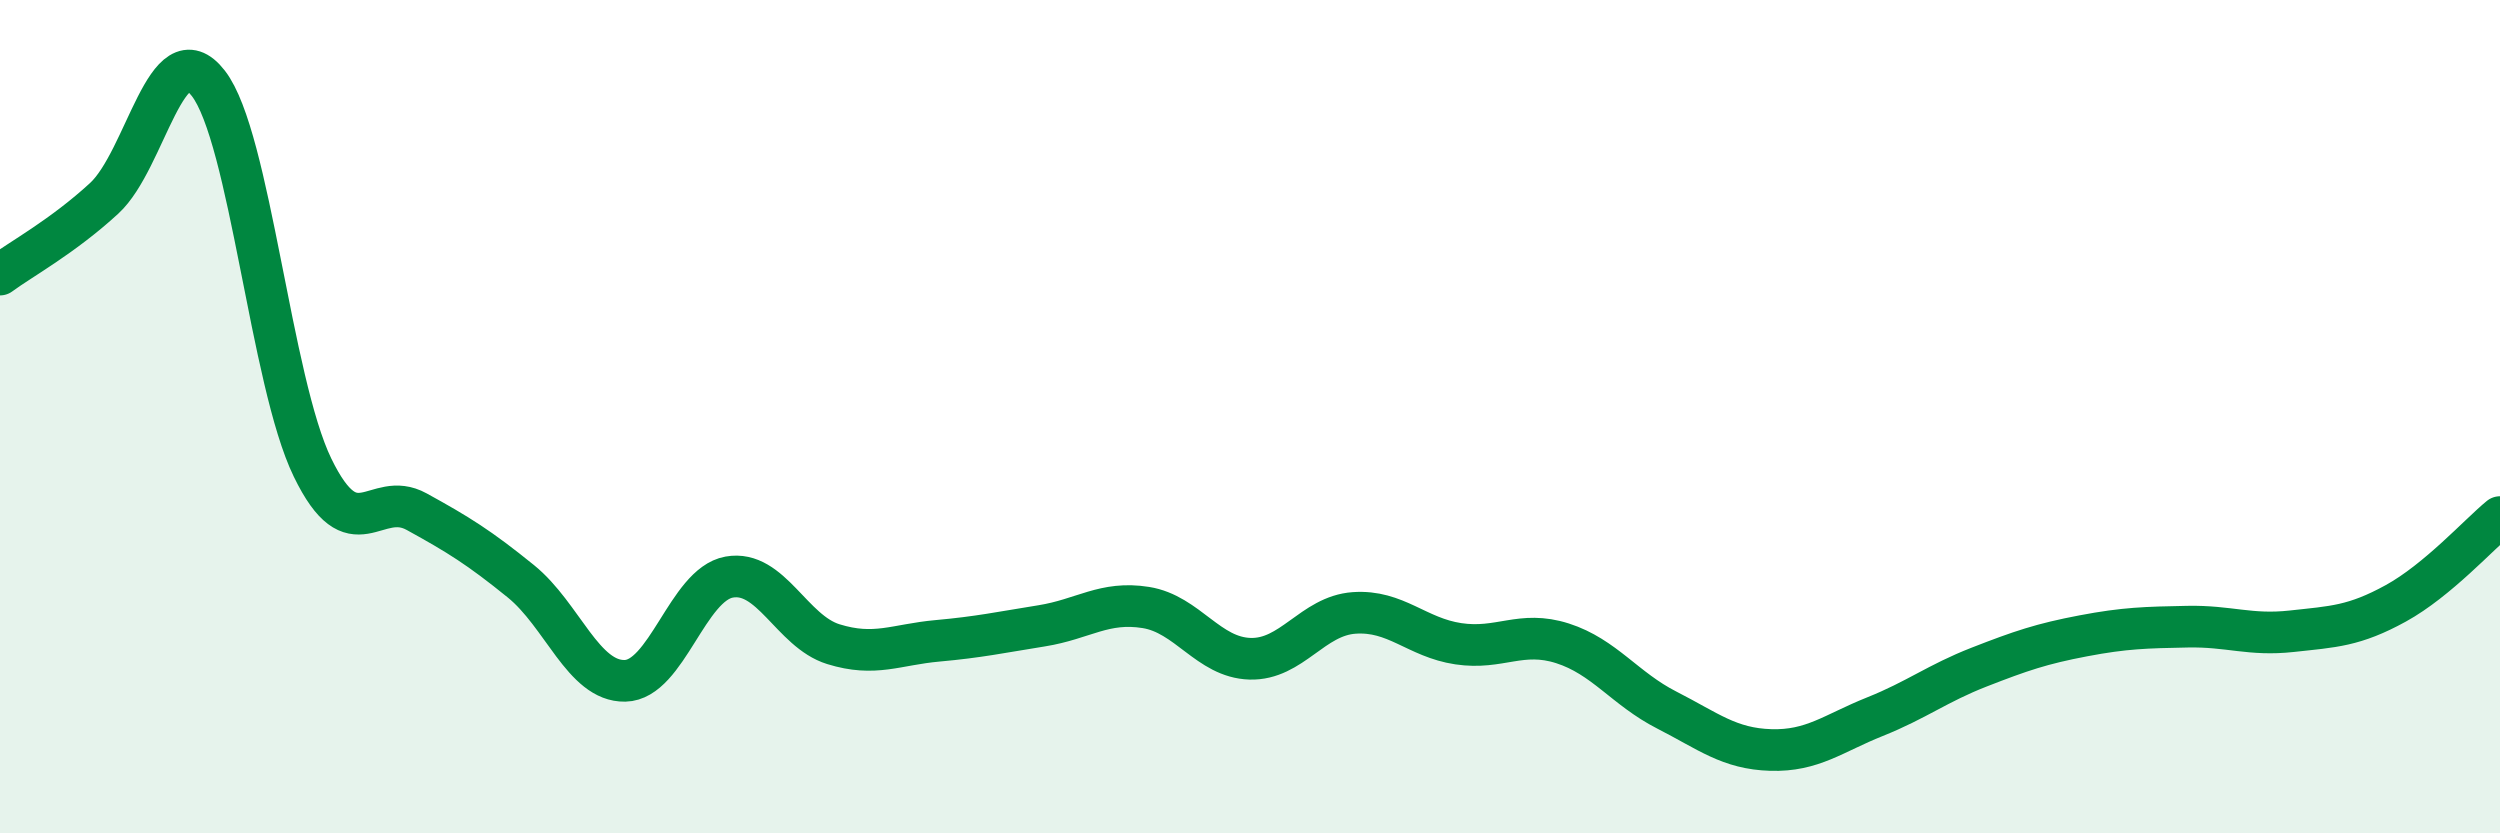
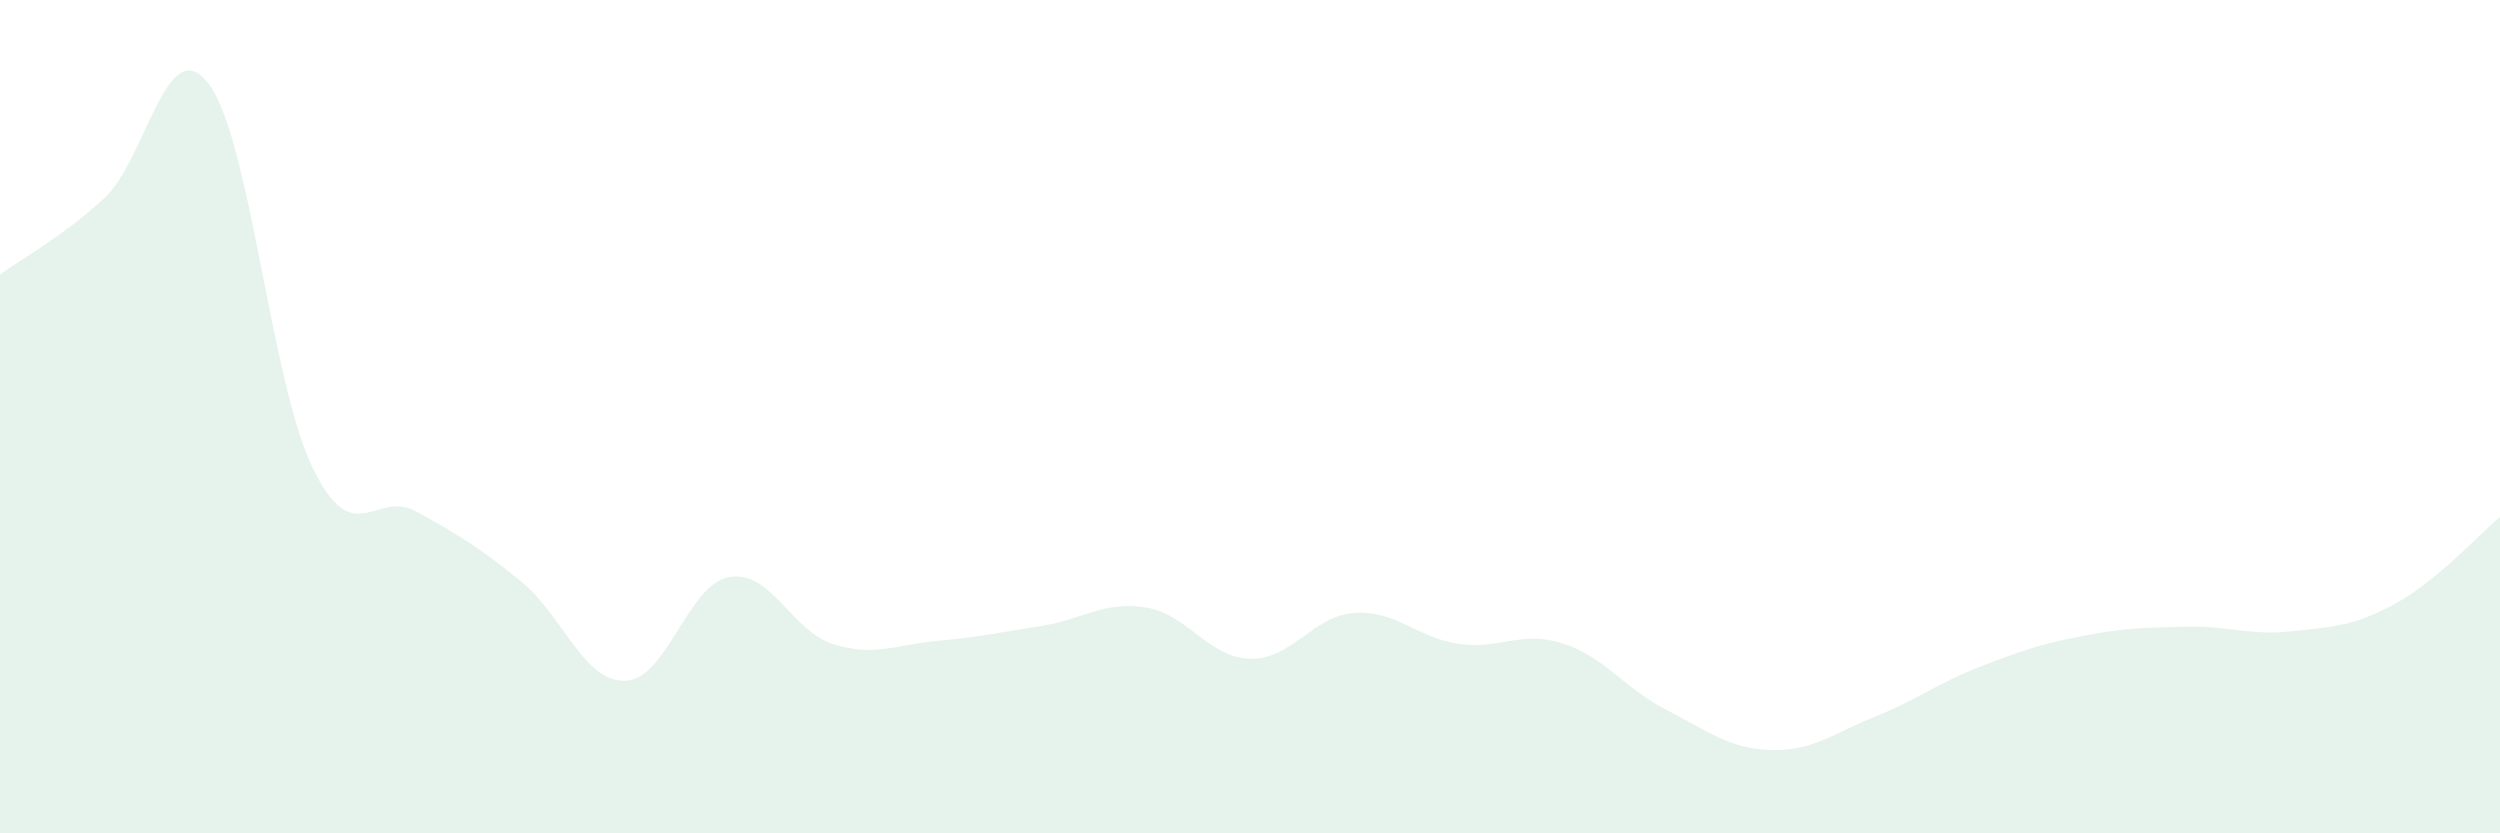
<svg xmlns="http://www.w3.org/2000/svg" width="60" height="20" viewBox="0 0 60 20">
  <path d="M 0,6.59 C 0.5,6.22 1.5,5.68 2.5,4.76 C 3.5,3.84 4,0.71 5,2 C 6,3.29 6.5,9.16 7.5,11.22 C 8.5,13.28 9,11.73 10,12.28 C 11,12.83 11.5,13.14 12.5,13.95 C 13.5,14.76 14,16.36 15,16.34 C 16,16.32 16.5,14.03 17.5,13.85 C 18.5,13.67 19,15.15 20,15.46 C 21,15.77 21.5,15.47 22.5,15.38 C 23.5,15.29 24,15.18 25,15.02 C 26,14.86 26.5,14.42 27.5,14.58 C 28.5,14.74 29,15.78 30,15.81 C 31,15.84 31.5,14.78 32.5,14.71 C 33.5,14.64 34,15.3 35,15.45 C 36,15.6 36.5,15.12 37.5,15.44 C 38.5,15.76 39,16.53 40,17.04 C 41,17.55 41.5,17.97 42.5,18 C 43.5,18.03 44,17.6 45,17.2 C 46,16.8 46.5,16.4 47.5,16.01 C 48.5,15.62 49,15.45 50,15.26 C 51,15.07 51.5,15.06 52.5,15.04 C 53.5,15.02 54,15.26 55,15.15 C 56,15.04 56.5,15.03 57.5,14.48 C 58.5,13.93 59.5,12.82 60,12.41L60 20L0 20Z" fill="#008740" opacity="0.1" stroke-linecap="round" stroke-linejoin="round" />
-   <path d="M 0,6.59 C 0.5,6.22 1.5,5.68 2.5,4.76 C 3.5,3.84 4,0.71 5,2 C 6,3.29 6.5,9.16 7.5,11.22 C 8.5,13.28 9,11.73 10,12.28 C 11,12.83 11.5,13.14 12.5,13.95 C 13.5,14.76 14,16.36 15,16.34 C 16,16.32 16.5,14.03 17.5,13.85 C 18.5,13.67 19,15.15 20,15.46 C 21,15.77 21.5,15.47 22.5,15.38 C 23.5,15.29 24,15.18 25,15.02 C 26,14.86 26.5,14.42 27.5,14.58 C 28.5,14.74 29,15.78 30,15.81 C 31,15.84 31.5,14.78 32.5,14.71 C 33.5,14.64 34,15.3 35,15.45 C 36,15.6 36.5,15.12 37.5,15.44 C 38.5,15.76 39,16.53 40,17.04 C 41,17.55 41.5,17.97 42.5,18 C 43.5,18.03 44,17.6 45,17.2 C 46,16.8 46.5,16.4 47.5,16.01 C 48.5,15.62 49,15.45 50,15.26 C 51,15.07 51.5,15.06 52.5,15.04 C 53.5,15.02 54,15.26 55,15.15 C 56,15.04 56.5,15.03 57.5,14.48 C 58.5,13.93 59.5,12.82 60,12.41" stroke="#008740" stroke-width="1" fill="none" stroke-linecap="round" stroke-linejoin="round" />
</svg>